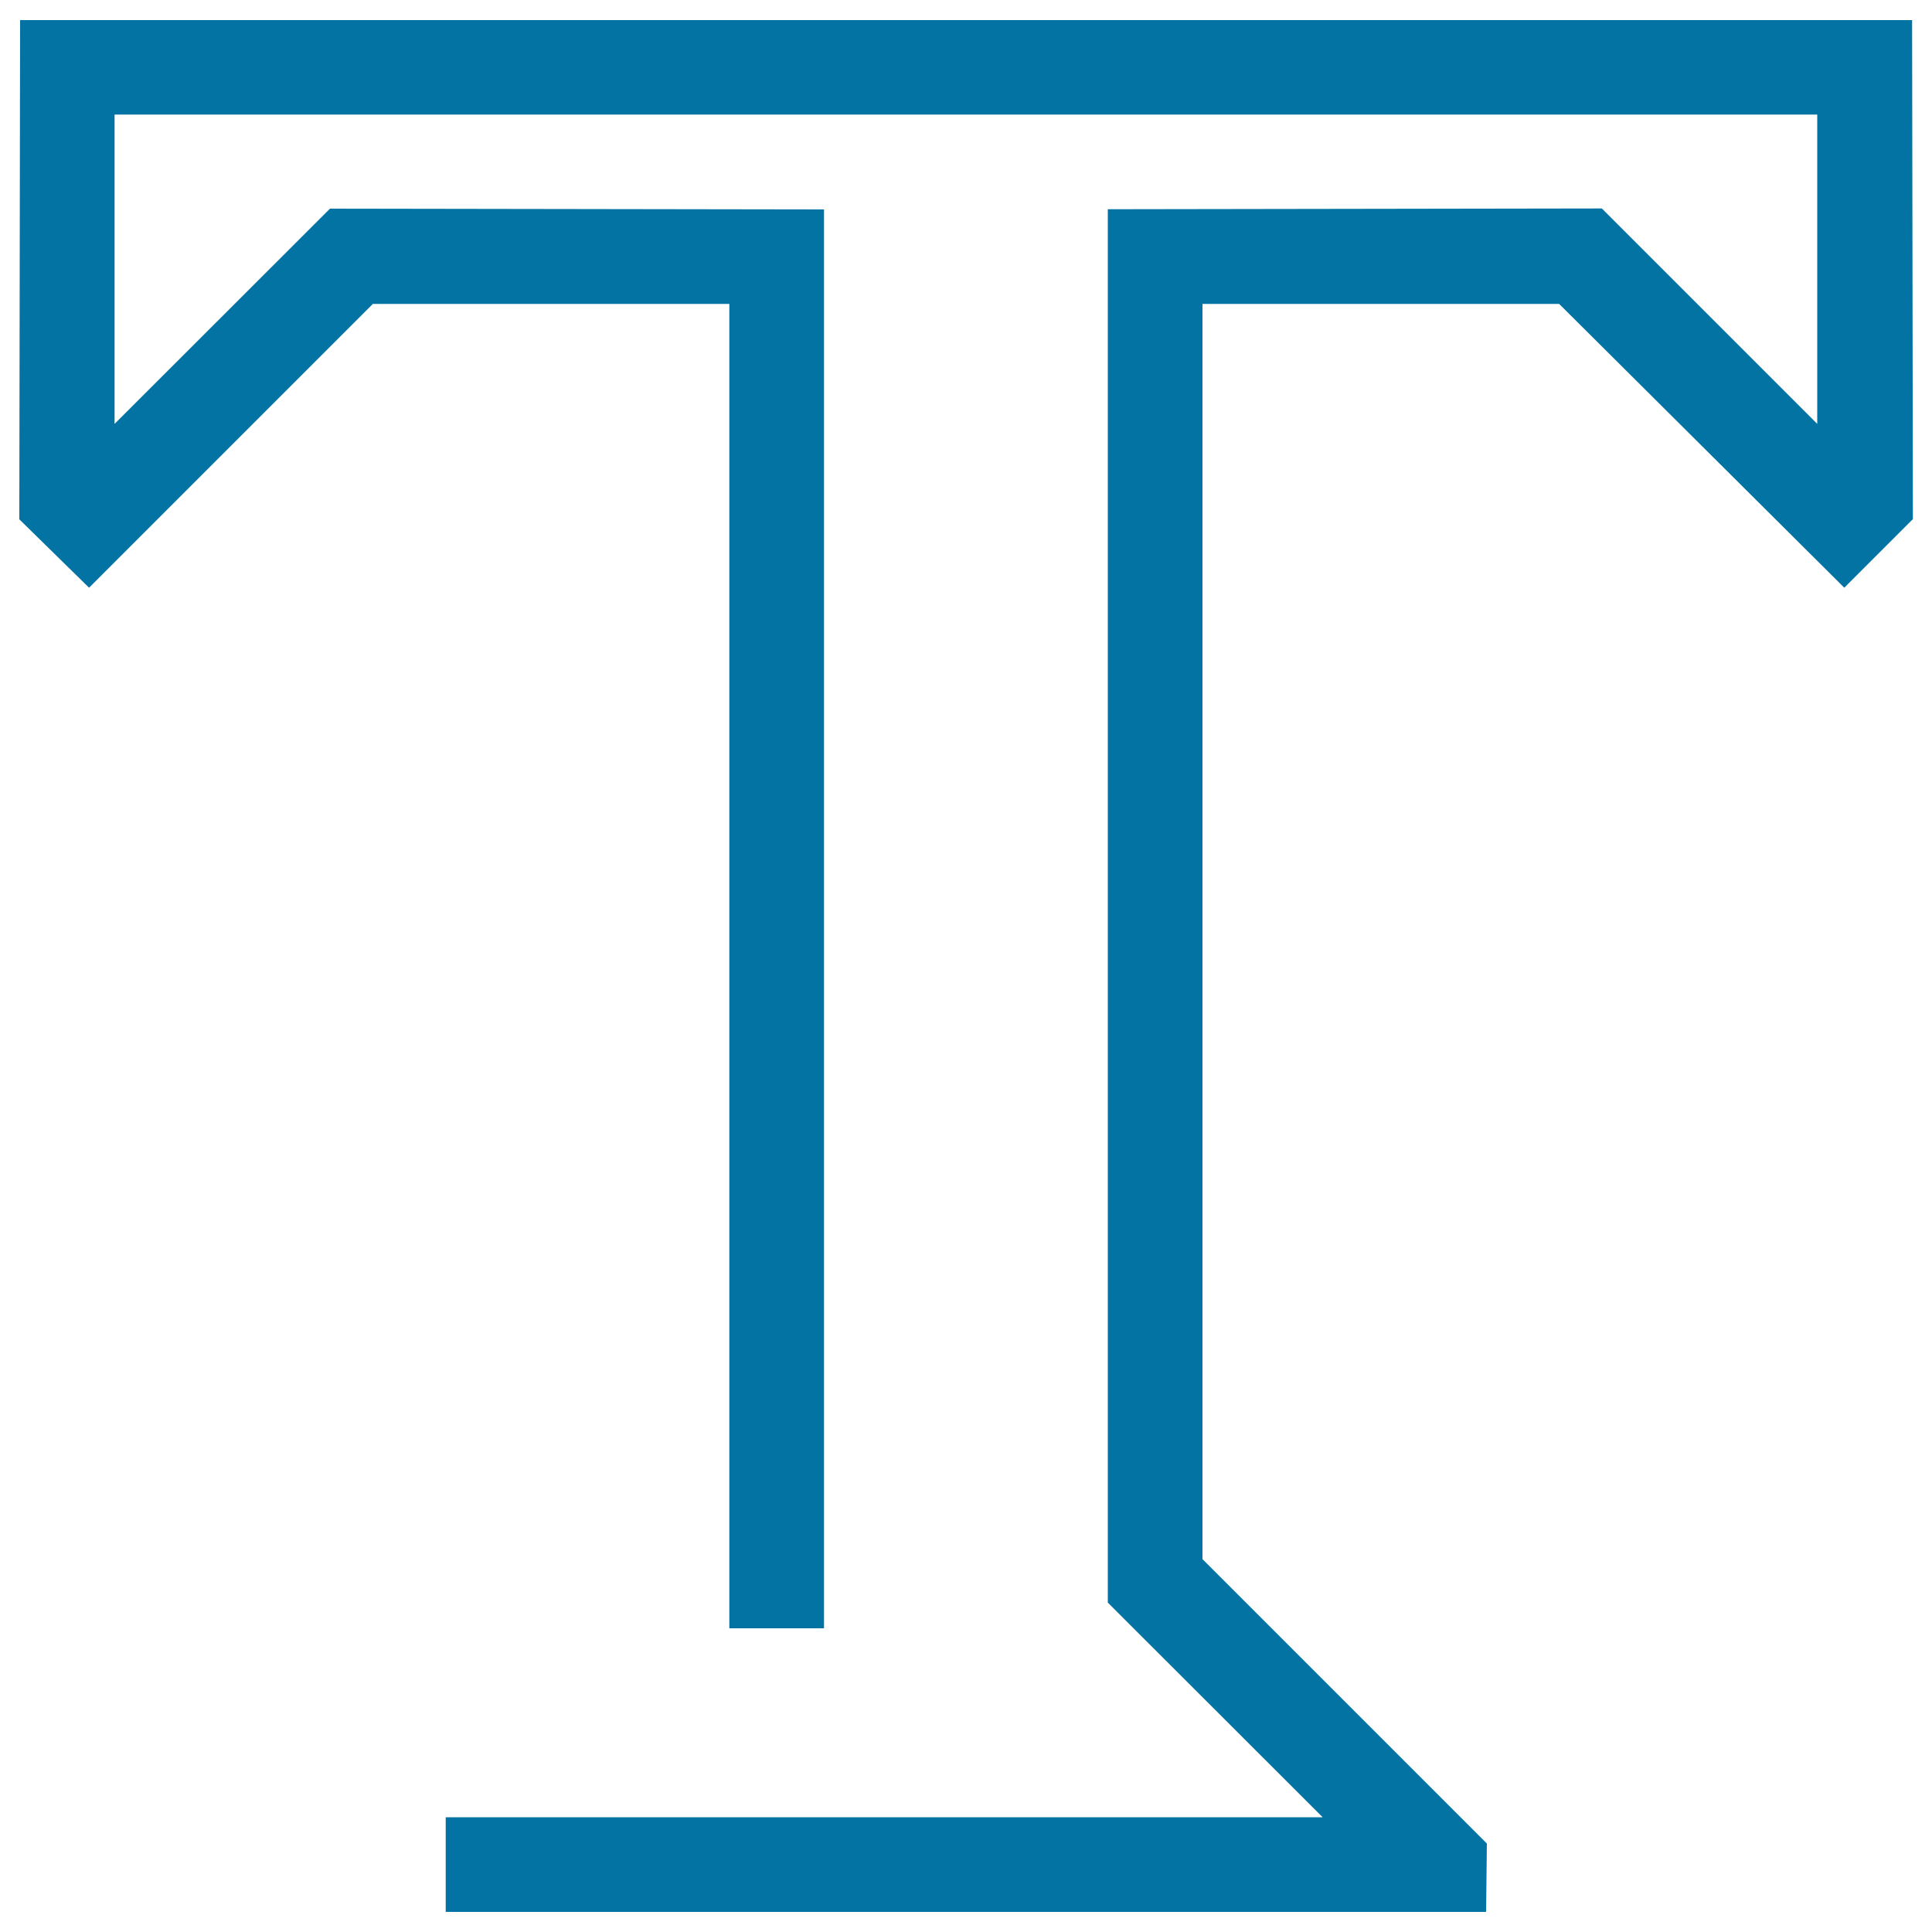
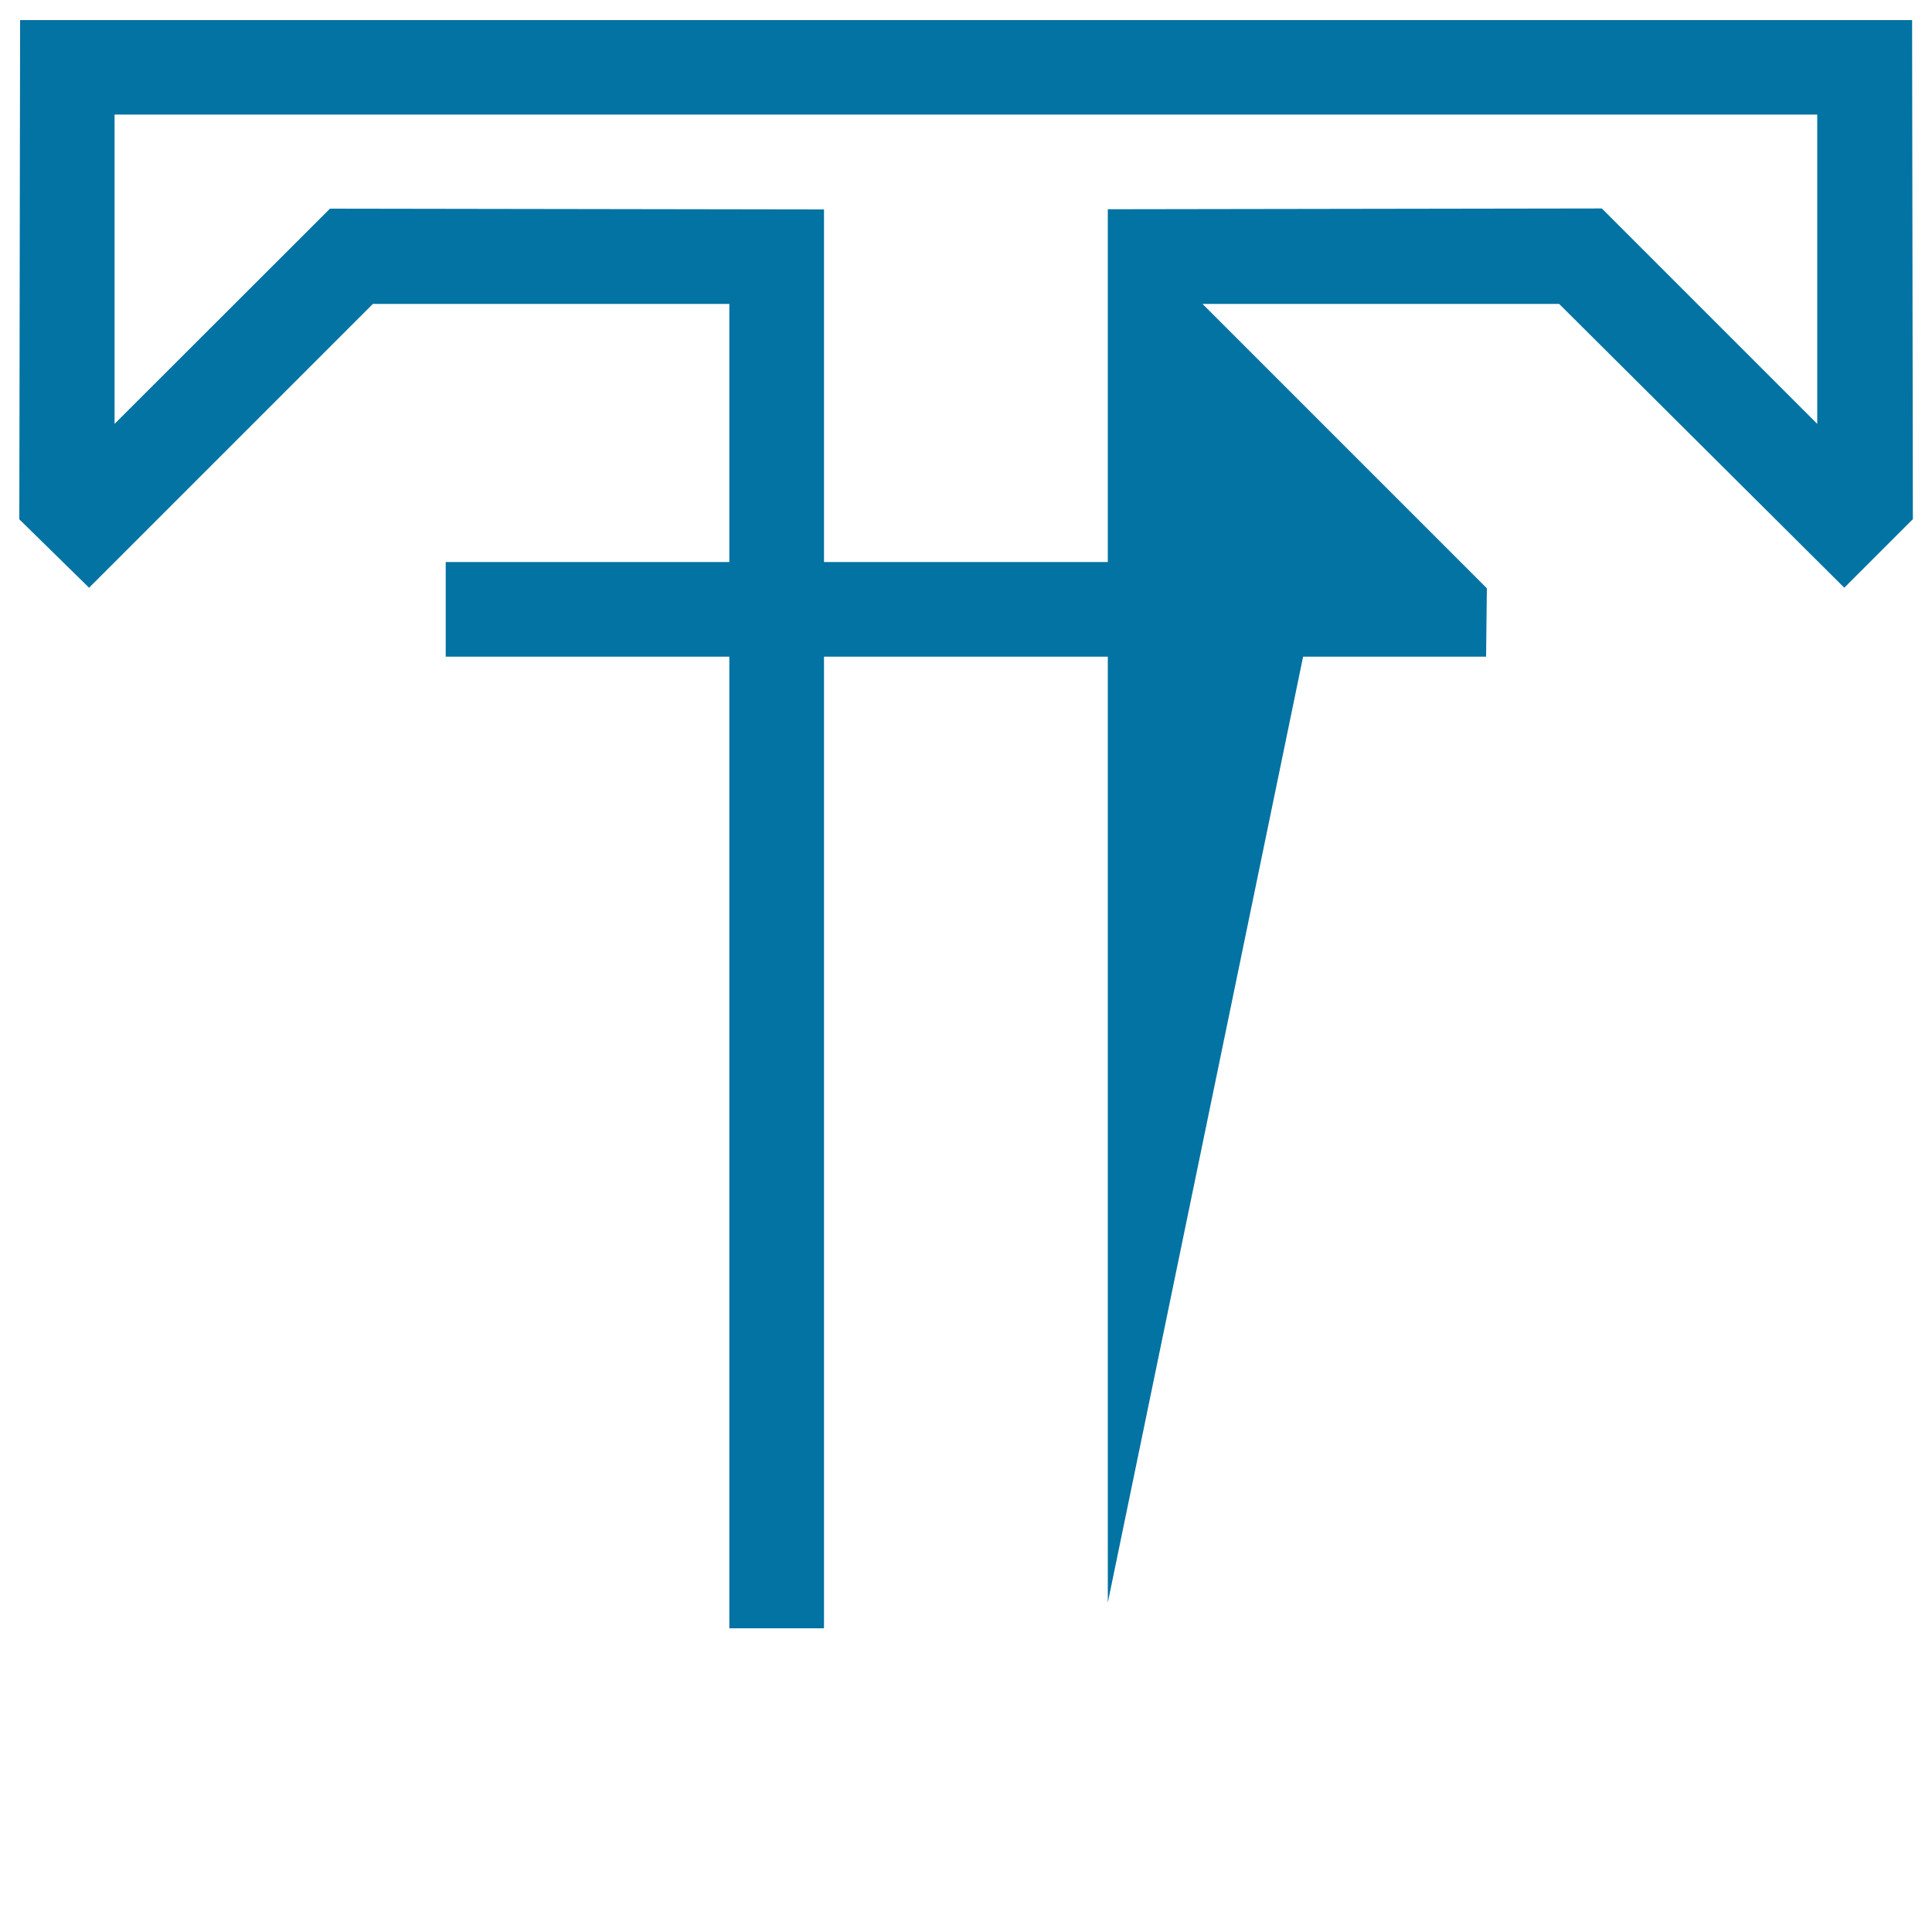
<svg xmlns="http://www.w3.org/2000/svg" viewBox="0 0 1000 1000" style="fill:#0273a2">
  <title>Written Words SVG icons</title>
-   <path d="M989.6,269.2l-35,35L807,157.3H622.4V807l147.2,147.2l-0.4,35.4H230.7v-49h453.9L573.4,829.5V108.3l255.7-0.4l111.5,111.5V59.3H59.3v160.1L170.8,108l255.7,0.4v734.4h-49V157.3H193L46.1,304.2L10,268.8l0.4-258.4h979.3l0.4,258.4L989.6,269.2L989.6,269.2z" />
+   <path d="M989.6,269.2l-35,35L807,157.3H622.4l147.2,147.2l-0.4,35.4H230.7v-49h453.9L573.4,829.5V108.3l255.7-0.4l111.5,111.5V59.3H59.3v160.1L170.8,108l255.7,0.4v734.4h-49V157.3H193L46.1,304.2L10,268.8l0.4-258.4h979.3l0.4,258.4L989.6,269.2L989.6,269.2z" />
</svg>